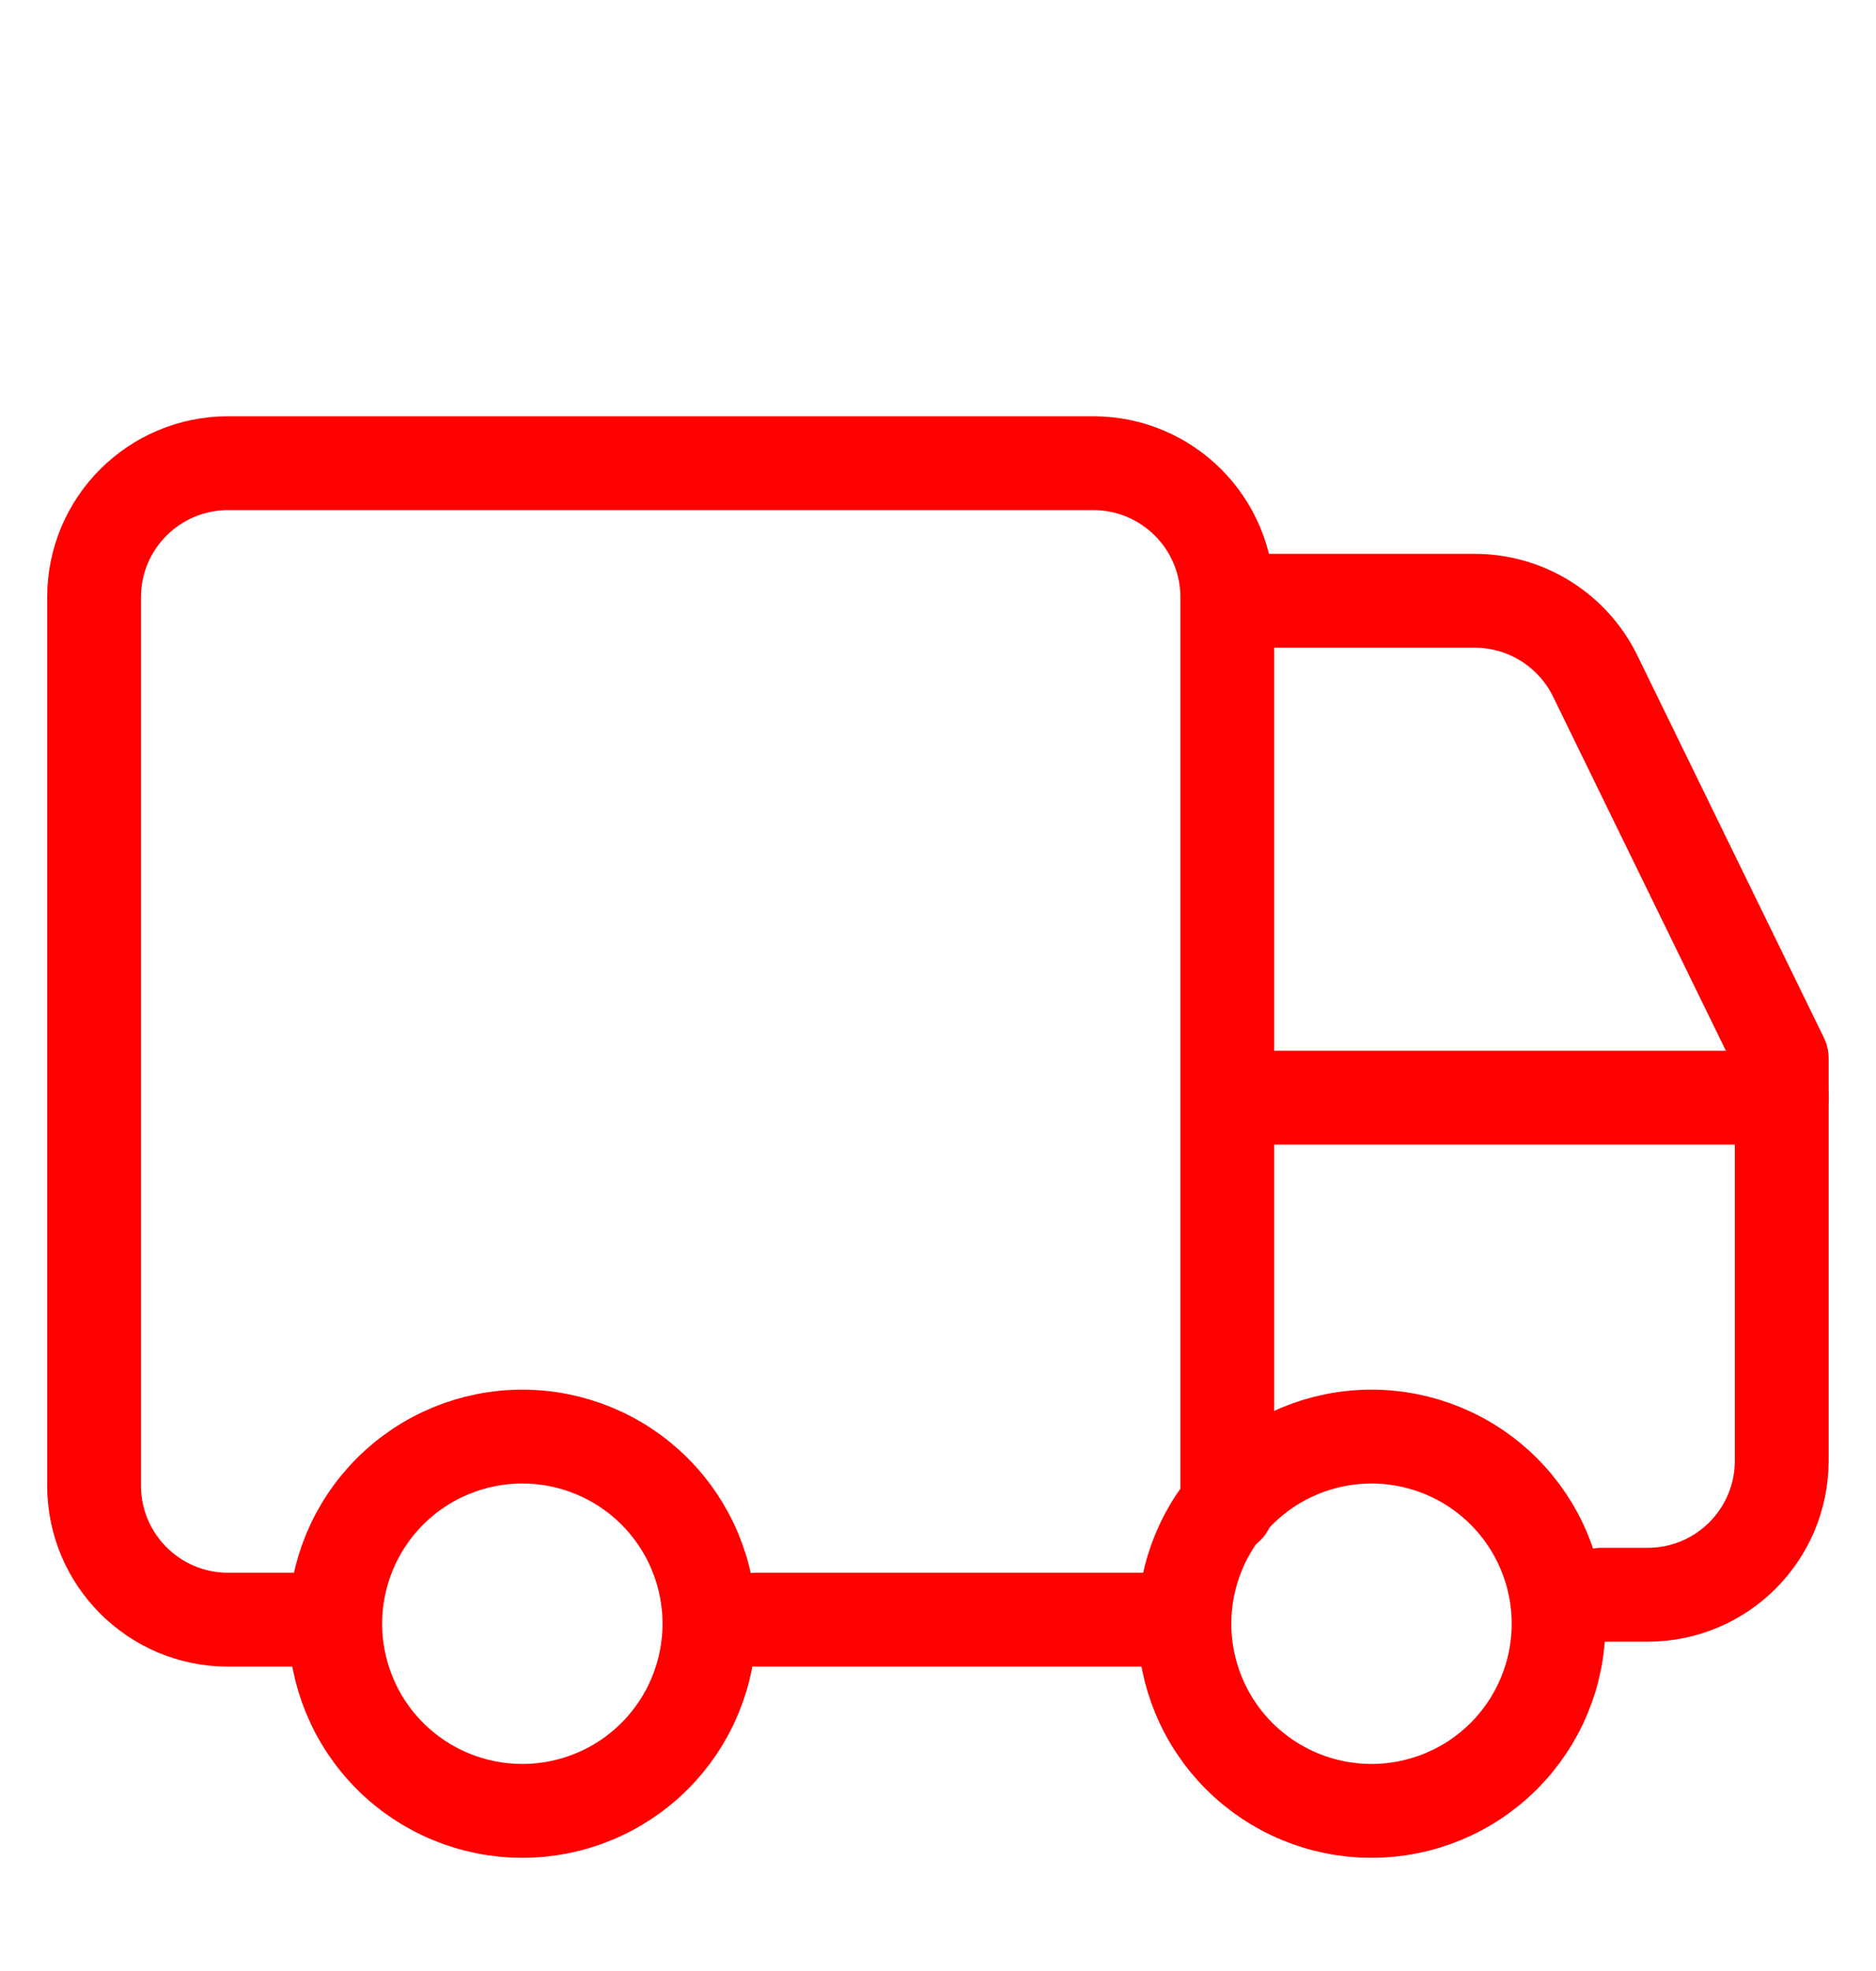
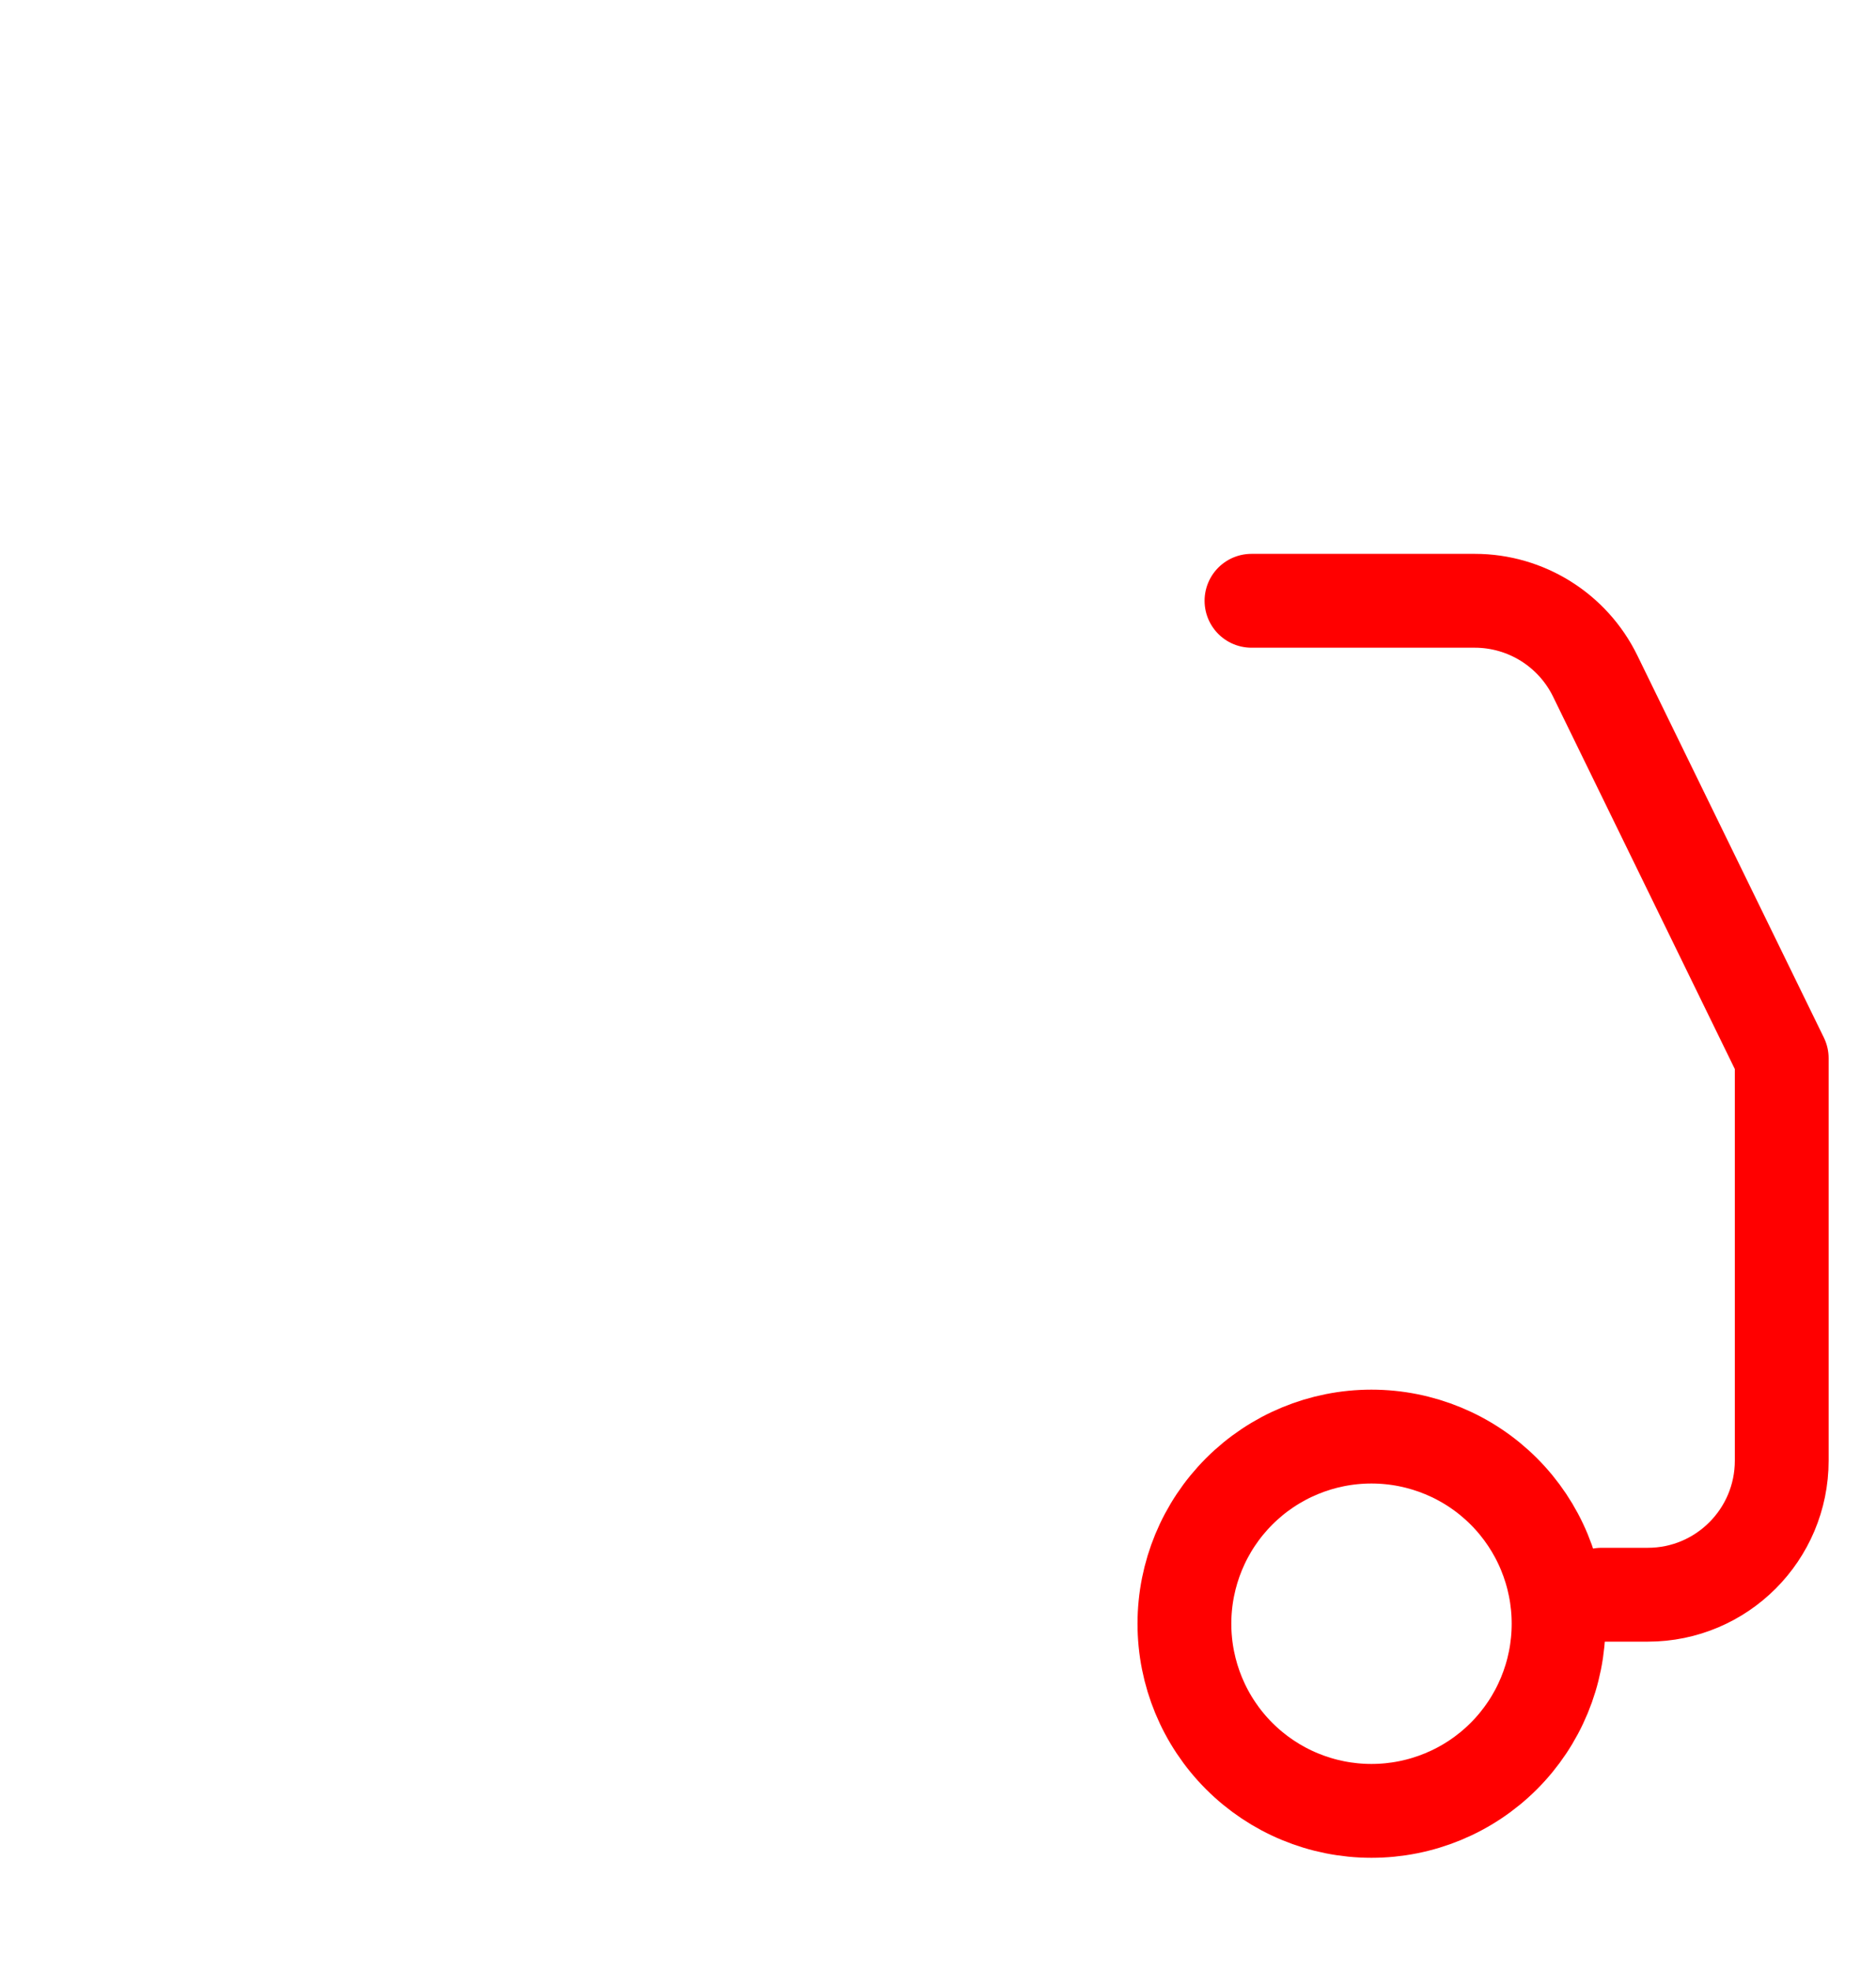
<svg xmlns="http://www.w3.org/2000/svg" width="20" height="21" viewBox="0 0 20 21" fill="none">
-   <path d="M13.084 16.057V6.363C13.084 5.574 12.444 4.935 11.655 4.935H2.432C1.643 4.935 1.003 5.574 1.003 6.363V15.829C1.003 16.617 1.643 17.257 2.432 17.257H3.503" stroke="#FF0000" stroke-linecap="round" stroke-linejoin="round" />
-   <path d="M18.997 11.695H13.086" stroke="#FF0000" stroke-linecap="round" stroke-linejoin="round" />
  <path d="M17.074 16.991H17.567C18.356 16.991 18.995 16.351 18.995 15.562V11.275L17.006 7.202C16.766 6.712 16.268 6.401 15.722 6.401H13.342" stroke="#FF0000" stroke-linecap="round" stroke-linejoin="round" />
-   <path d="M3.574 17.3C3.574 17.829 3.784 18.336 4.158 18.71C4.532 19.084 5.04 19.294 5.569 19.294C6.097 19.294 6.605 19.084 6.979 18.71C7.353 18.336 7.563 17.829 7.563 17.3C7.563 16.771 7.353 16.264 6.979 15.89C6.605 15.516 6.097 15.306 5.569 15.306C5.04 15.306 4.532 15.516 4.158 15.89C3.784 16.264 3.574 16.771 3.574 17.3Z" stroke="#FF0000" stroke-linecap="round" stroke-linejoin="round" />
  <path d="M12.627 17.3C12.627 17.829 12.837 18.336 13.211 18.71C13.585 19.084 14.092 19.294 14.621 19.294C15.15 19.294 15.658 19.084 16.032 18.71C16.406 18.336 16.616 17.829 16.616 17.3C16.616 16.771 16.406 16.264 16.032 15.89C15.658 15.516 15.15 15.306 14.621 15.306C14.092 15.306 13.585 15.516 13.211 15.89C12.837 16.264 12.627 16.771 12.627 17.3Z" stroke="#FF0000" stroke-linecap="round" stroke-linejoin="round" />
-   <path d="M12.253 17.257H8.057" stroke="#FF0000" stroke-linecap="round" stroke-linejoin="round" />
</svg>